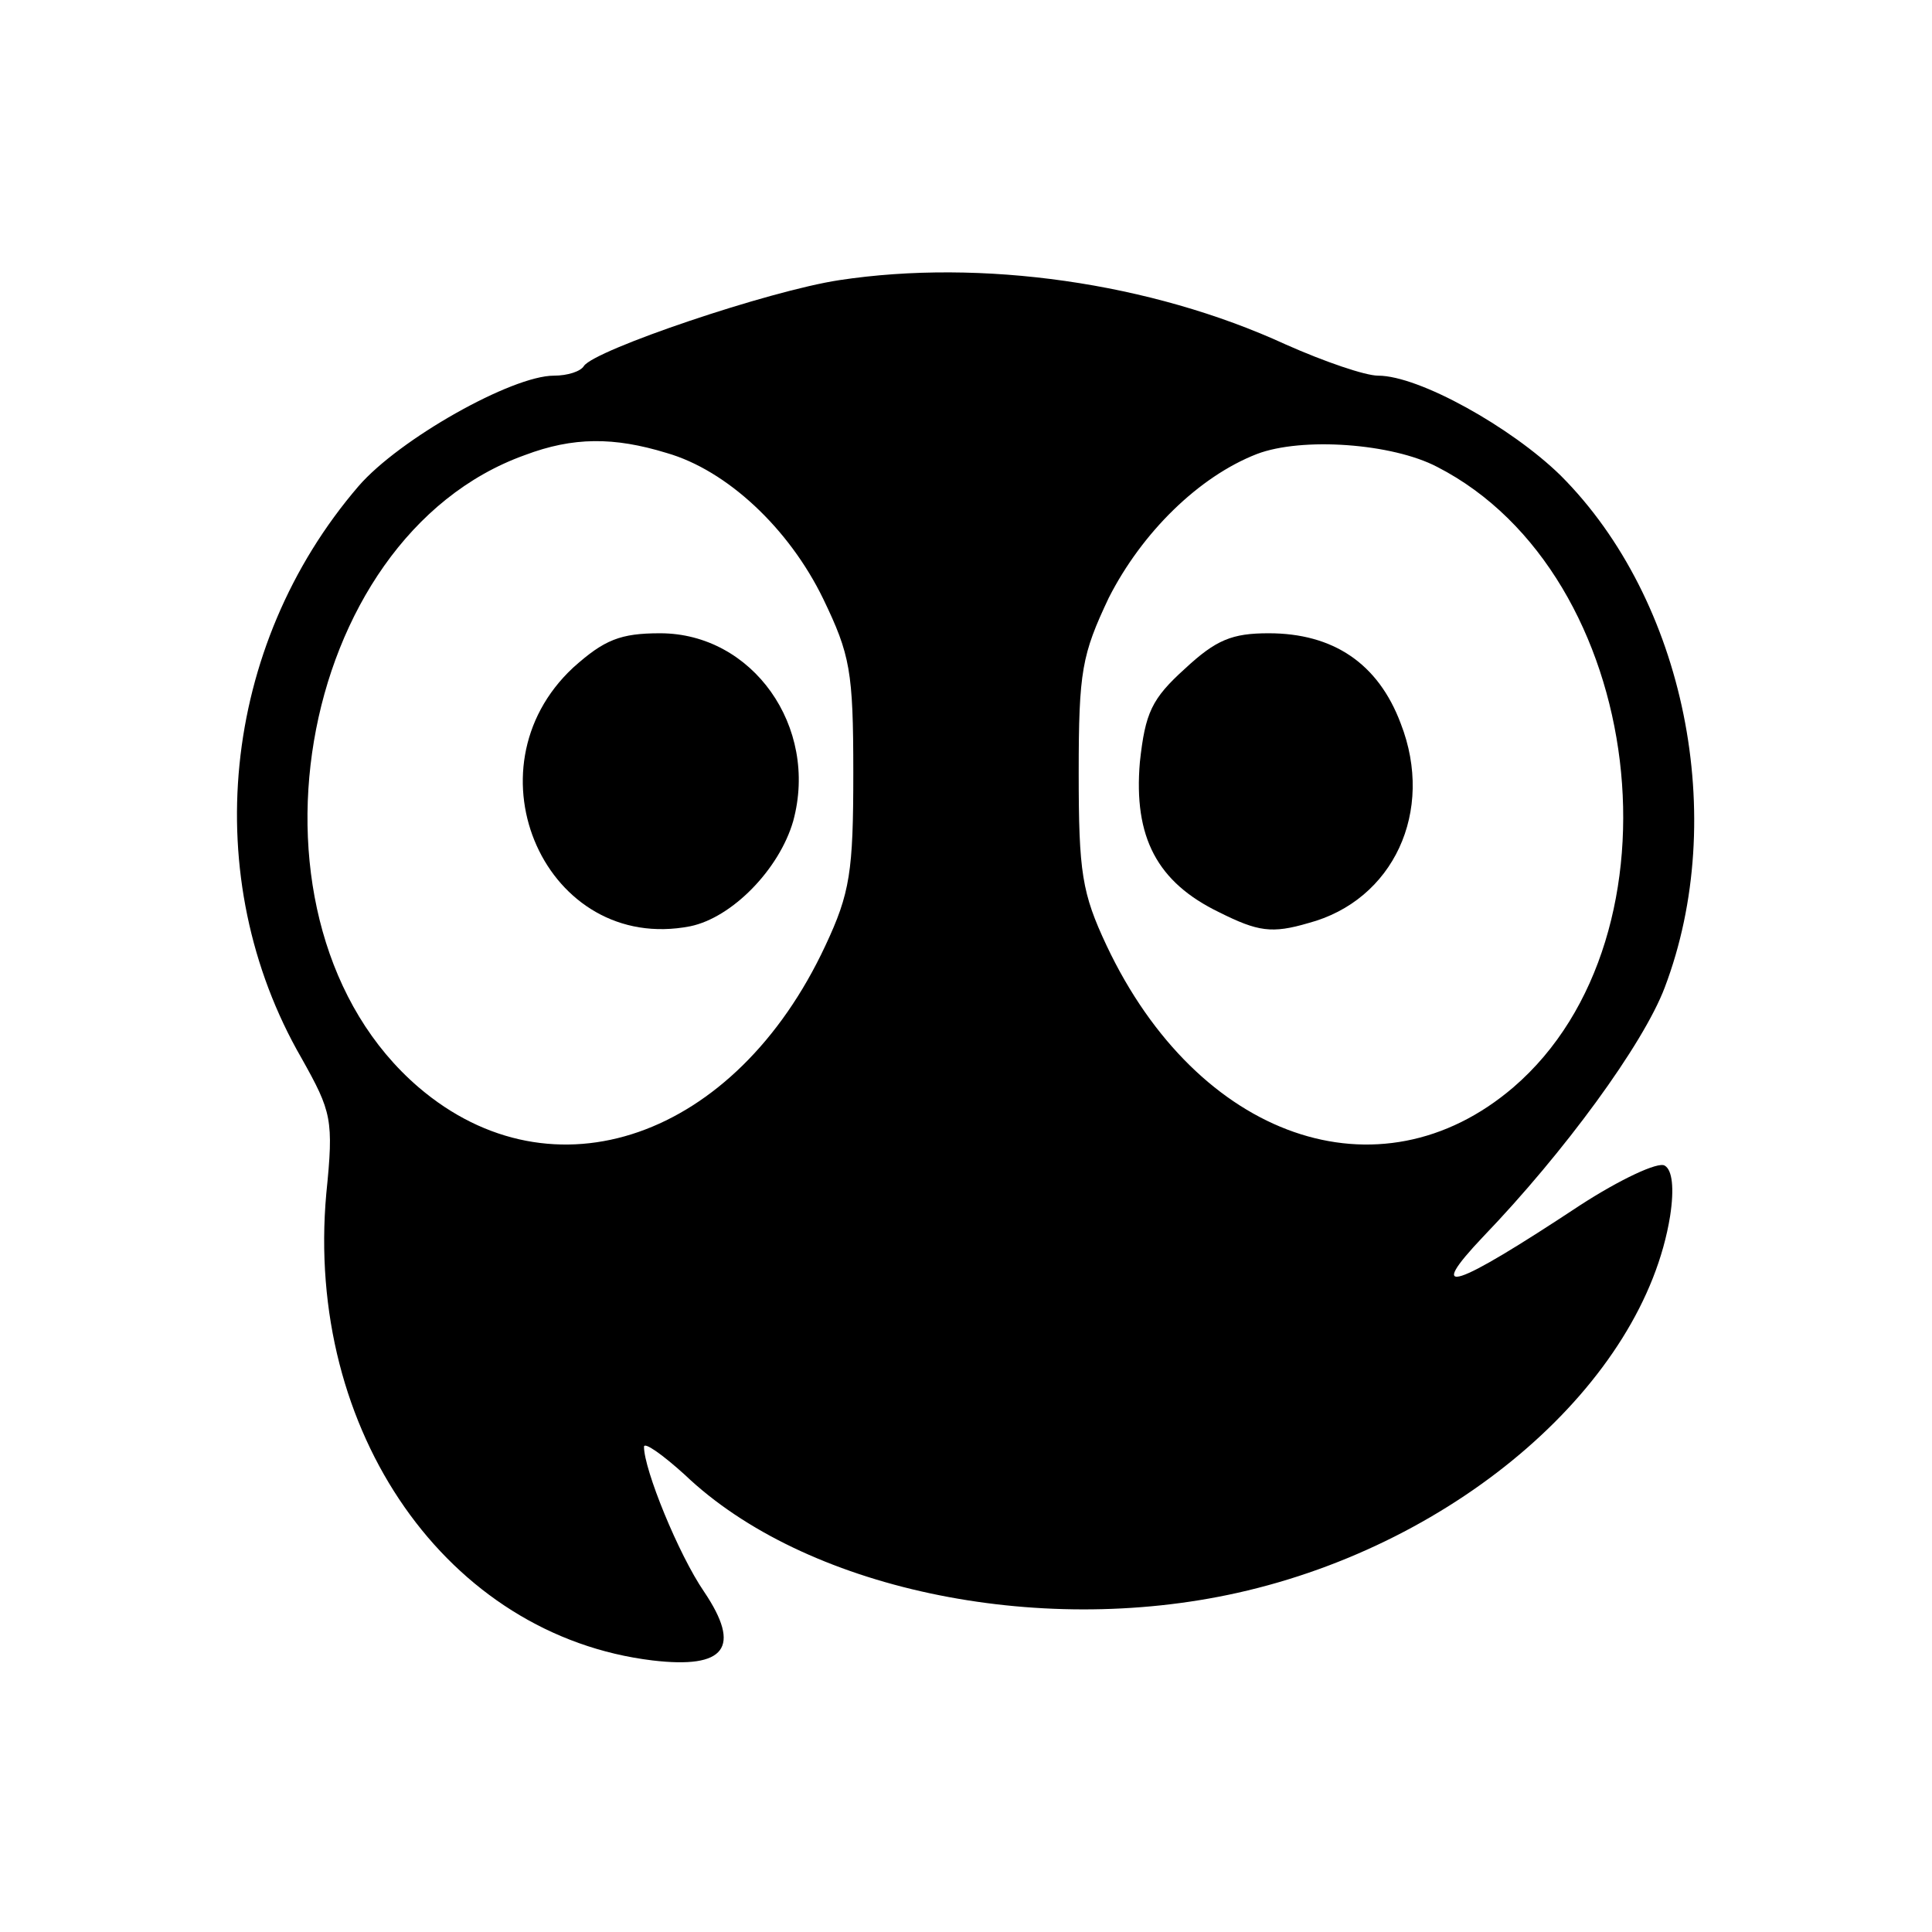
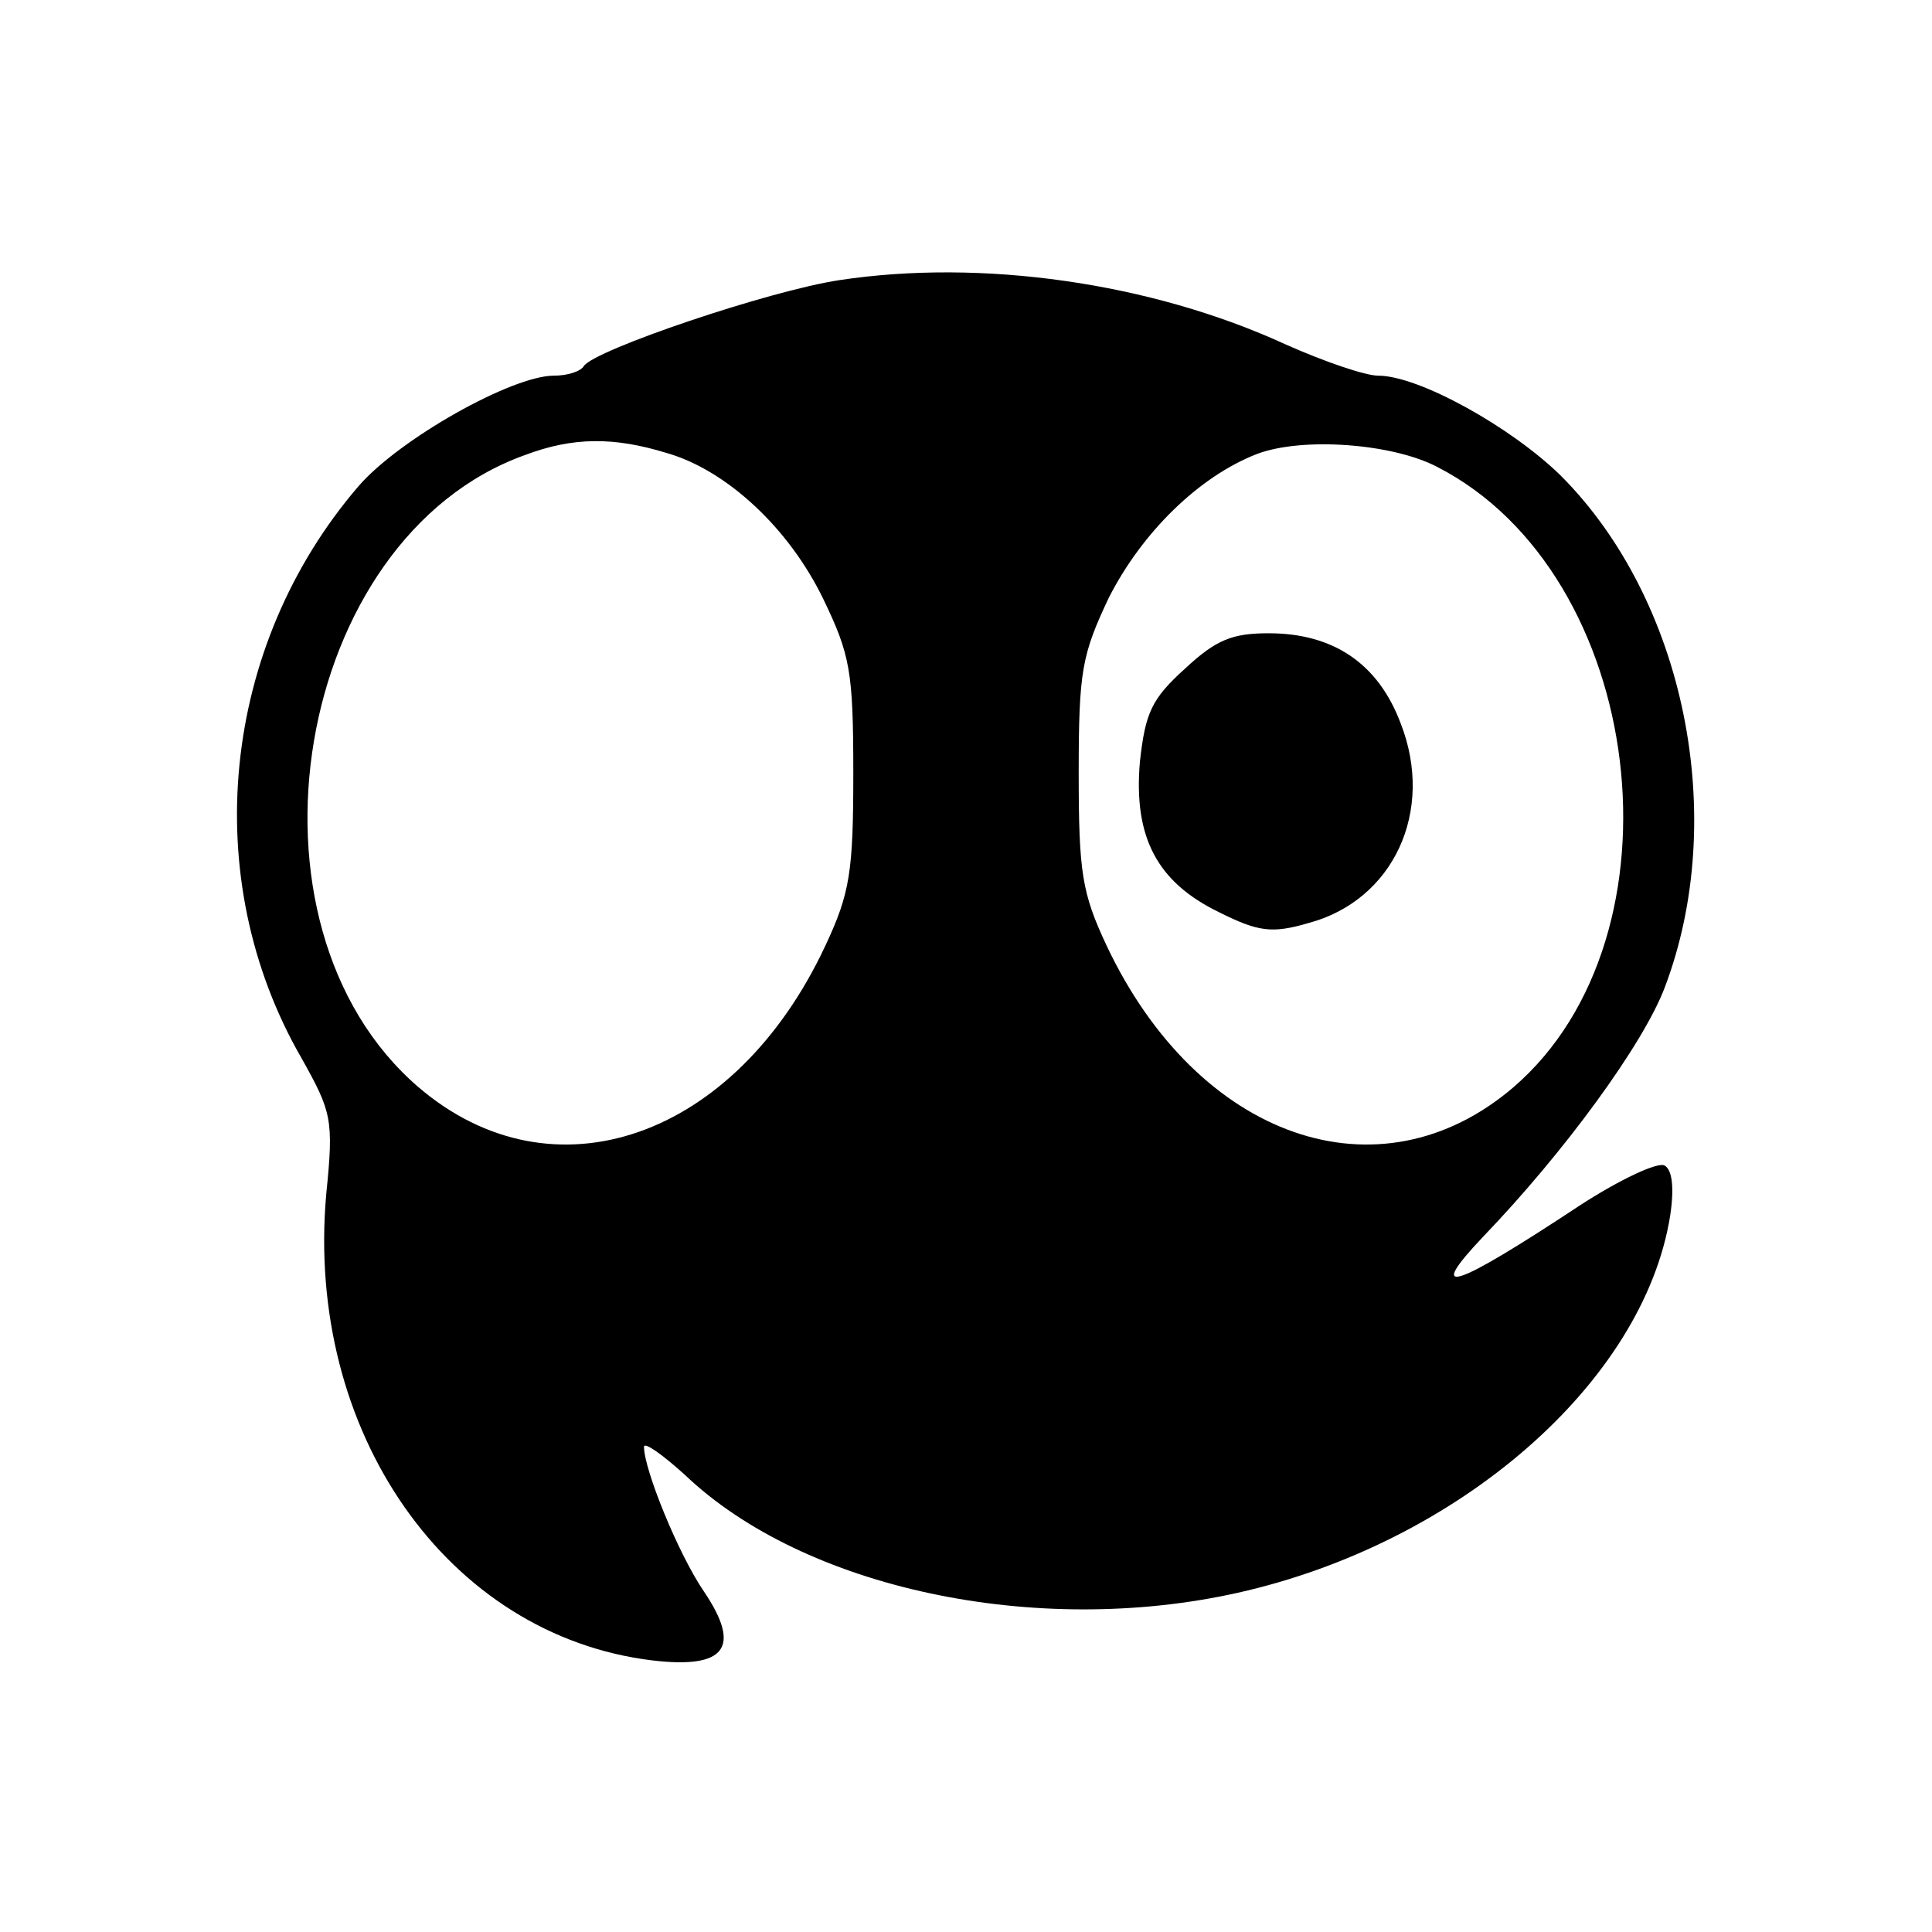
<svg xmlns="http://www.w3.org/2000/svg" version="1.0" width="180pt" height="180pt" viewBox="0 0 180 180" preserveAspectRatio="xMidYMid meet">
  <g transform="translate(0,180) scale(0.1,-0.1)" fill="#000000" stroke="none">
    <path d="M782 1539 c-66 -10 -228 -65 -238 -80 -3 -5 -15 -9 -28 -9 -39 0 -144 -59 -182 -103 -128 -149 -150 -365 -53 -533 28 -50 30 -57 23 -126 -20 -222 113 -412 304 -435 68 -8 83 12 48 64 -24 35 -56 114 -56 135 0 5 17 -7 38 -26 111 -106 327 -152 515 -110 206 46 378 196 403 351 4 26 2 43 -5 47 -6 4 -42 -13 -79 -37 -118 -78 -145 -87 -90 -29 75 78 149 179 169 232 60 158 19 361 -97 477 -46 45 -132 93 -170 93 -12 0 -50 13 -86 29 -126 58 -284 80 -416 60z m-161 -161 c56 -16 114 -70 146 -136 25 -52 28 -67 28 -162 0 -92 -3 -112 -26 -161 -84 -180 -254 -239 -379 -132 -177 152 -116 512 99 589 45 17 83 17 132 2z m718 -13 c195 -100 235 -437 71 -578 -125 -107 -294 -48 -379 132 -23 49 -26 68 -26 161 0 95 3 110 28 163 31 61 84 113 138 134 42 16 126 10 168 -12z" />
-     <path d="M534 1178 c-102 -95 -25 -267 109 -241 39 8 83 53 96 98 24 88 -38 175 -124 175 -37 0 -52 -6 -81 -32z" />
    <path d="M1104 1177 c-31 -28 -37 -41 -42 -87 -6 -70 16 -112 74 -140 36 -18 49 -20 83 -10 79 21 118 104 86 186 -21 56 -63 84 -123 84 -34 0 -49 -6 -78 -33z" />
  </g>
</svg>